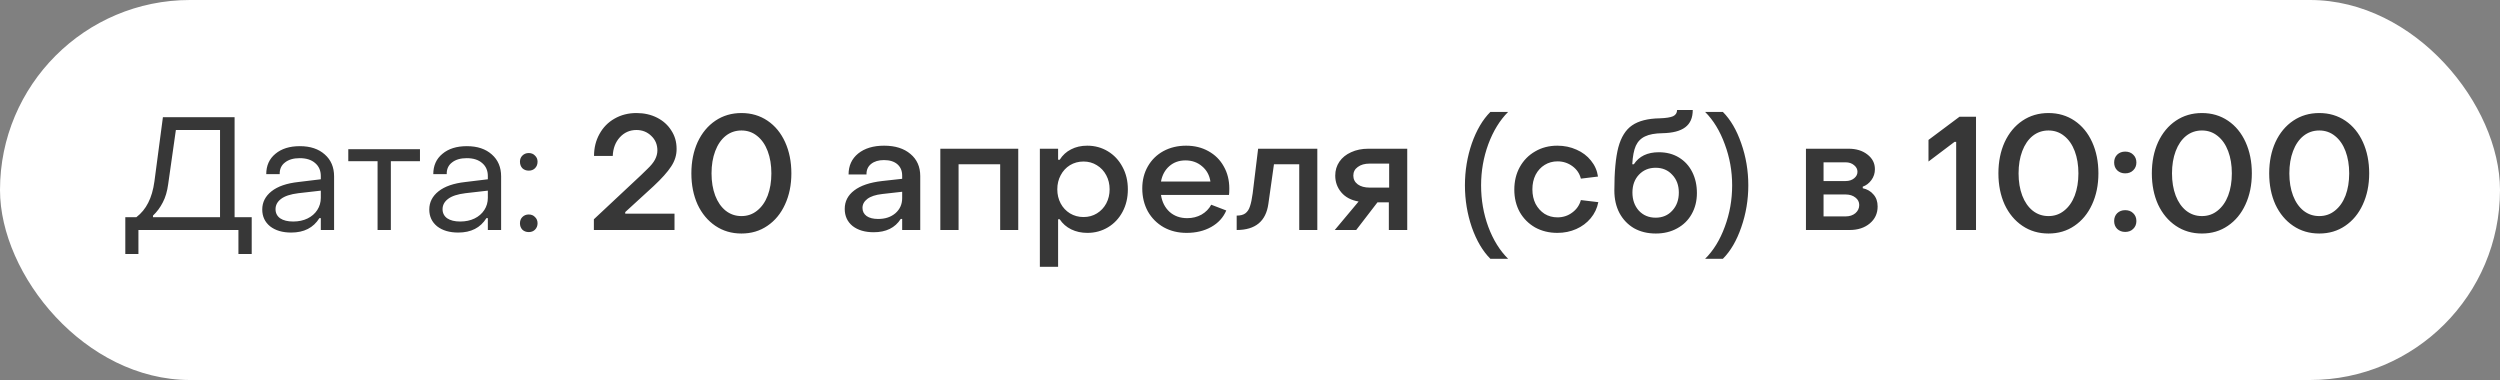
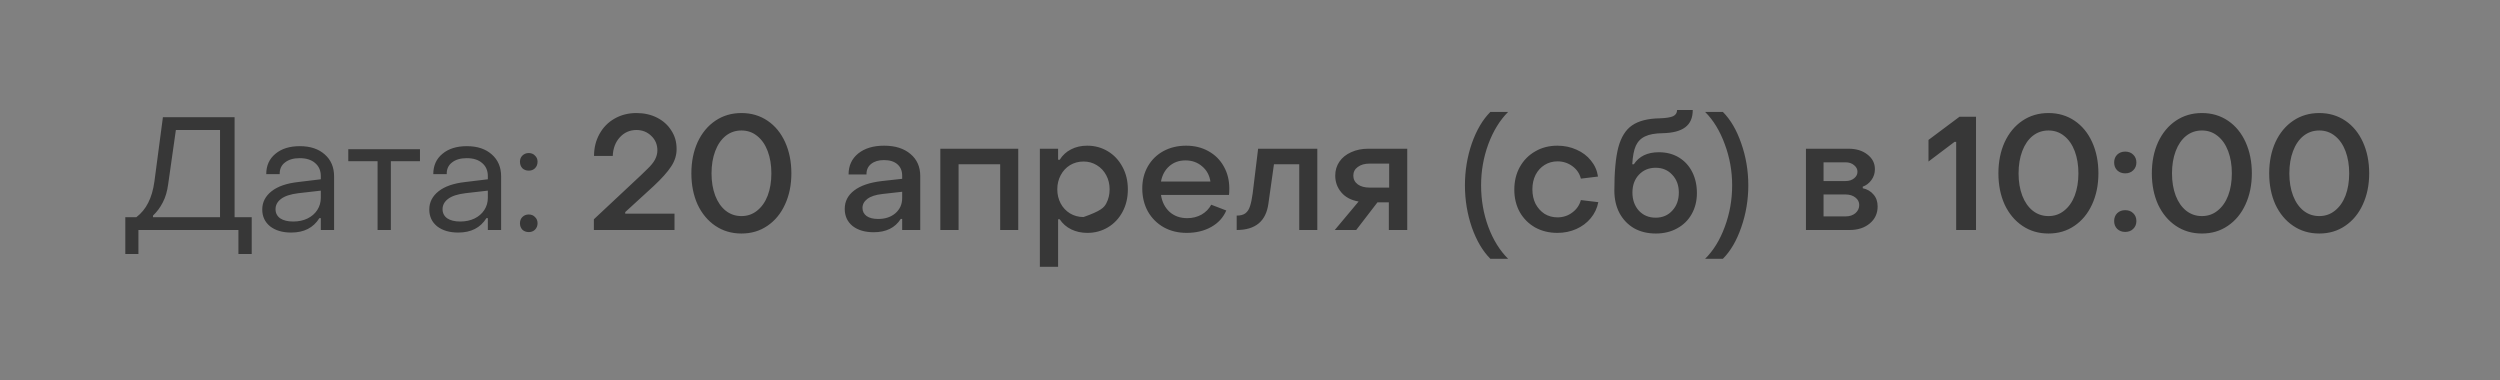
<svg xmlns="http://www.w3.org/2000/svg" width="250" height="38" viewBox="0 0 250 38" fill="none">
  <rect x="0" y="0" width="250" height="38" fill="#808080" stroke="none" />
-   <rect width="250" height="38" rx="19" fill="white" />
-   <path d="M12.531 21.72H13.635C14.136 21.336 14.531 20.856 14.819 20.28C15.118 19.704 15.326 18.989 15.443 18.136L16.291 11.72H23.459V21.72H25.171V25.4H23.843V23H13.843V25.4H12.531V21.72ZM22.003 21.72V13H17.587L16.819 18.408C16.723 19.133 16.542 19.747 16.275 20.248C16.019 20.749 15.694 21.187 15.299 21.56V21.72H22.003ZM29.121 23.256C28.246 23.256 27.542 23.048 27.009 22.632C26.486 22.205 26.225 21.645 26.225 20.952C26.225 20.227 26.534 19.619 27.153 19.128C27.771 18.637 28.668 18.328 29.841 18.2L32.081 17.928V17.608C32.081 17.064 31.894 16.632 31.521 16.312C31.148 15.981 30.63 15.816 29.969 15.816C29.35 15.816 28.86 15.96 28.497 16.248C28.134 16.525 27.958 16.915 27.969 17.416H26.625C26.625 16.563 26.929 15.885 27.537 15.384C28.145 14.872 28.961 14.616 29.985 14.616C31.03 14.616 31.862 14.893 32.481 15.448C33.099 15.992 33.409 16.723 33.409 17.64V23H32.081V21.816H31.937C31.34 22.776 30.401 23.256 29.121 23.256ZM29.313 22.152C29.857 22.152 30.337 22.051 30.753 21.848C31.169 21.645 31.494 21.363 31.729 21C31.963 20.637 32.081 20.232 32.081 19.784V19.064L29.841 19.32C29.052 19.416 28.47 19.608 28.097 19.896C27.734 20.173 27.553 20.515 27.553 20.92C27.553 21.304 27.707 21.608 28.017 21.832C28.337 22.045 28.769 22.152 29.313 22.152ZM37.757 16.12H34.829V14.92H41.997V16.12H39.085V23H37.757V16.12ZM45.824 23.256C44.949 23.256 44.245 23.048 43.712 22.632C43.189 22.205 42.928 21.645 42.928 20.952C42.928 20.227 43.237 19.619 43.856 19.128C44.475 18.637 45.371 18.328 46.544 18.2L48.784 17.928V17.608C48.784 17.064 48.597 16.632 48.224 16.312C47.851 15.981 47.333 15.816 46.672 15.816C46.053 15.816 45.563 15.96 45.2 16.248C44.837 16.525 44.661 16.915 44.672 17.416H43.328C43.328 16.563 43.632 15.885 44.24 15.384C44.848 14.872 45.664 14.616 46.688 14.616C47.733 14.616 48.565 14.893 49.184 15.448C49.803 15.992 50.112 16.723 50.112 17.64V23H48.784V21.816H48.64C48.043 22.776 47.104 23.256 45.824 23.256ZM46.016 22.152C46.56 22.152 47.04 22.051 47.456 21.848C47.872 21.645 48.197 21.363 48.432 21C48.667 20.637 48.784 20.232 48.784 19.784V19.064L46.544 19.32C45.755 19.416 45.173 19.608 44.8 19.896C44.437 20.173 44.256 20.515 44.256 20.92C44.256 21.304 44.411 21.608 44.72 21.832C45.04 22.045 45.472 22.152 46.016 22.152ZM52.876 17.064C52.62 17.064 52.406 16.984 52.236 16.824C52.076 16.653 51.996 16.435 51.996 16.168C51.996 15.923 52.076 15.72 52.236 15.56C52.406 15.389 52.62 15.304 52.876 15.304C53.132 15.304 53.34 15.389 53.5 15.56C53.67 15.72 53.756 15.923 53.756 16.168C53.756 16.435 53.67 16.653 53.5 16.824C53.34 16.984 53.132 17.064 52.876 17.064ZM52.876 23.208C52.62 23.208 52.406 23.128 52.236 22.968C52.076 22.797 51.996 22.584 51.996 22.328C51.996 22.072 52.076 21.864 52.236 21.704C52.406 21.533 52.62 21.448 52.876 21.448C53.132 21.448 53.34 21.533 53.5 21.704C53.67 21.864 53.756 22.072 53.756 22.328C53.756 22.584 53.67 22.797 53.5 22.968C53.34 23.128 53.132 23.208 52.876 23.208ZM59.387 21.928L64.123 17.496C64.187 17.432 64.39 17.235 64.731 16.904C65.083 16.573 65.339 16.259 65.499 15.96C65.659 15.651 65.739 15.347 65.739 15.048C65.739 14.461 65.537 13.976 65.131 13.592C64.726 13.197 64.23 13 63.643 13C62.982 13 62.427 13.245 61.979 13.736C61.542 14.216 61.307 14.835 61.275 15.592H59.403C59.403 14.781 59.585 14.051 59.947 13.4C60.31 12.739 60.811 12.227 61.451 11.864C62.102 11.491 62.833 11.304 63.643 11.304C64.411 11.304 65.099 11.459 65.707 11.768C66.315 12.077 66.79 12.504 67.131 13.048C67.483 13.581 67.659 14.189 67.659 14.872C67.67 15.491 67.489 16.083 67.115 16.648C66.753 17.203 66.166 17.859 65.355 18.616L62.523 21.208V21.368H67.451V23H59.387V21.928ZM74.145 23.352C73.164 23.352 72.295 23.096 71.537 22.584C70.78 22.072 70.188 21.363 69.761 20.456C69.345 19.539 69.137 18.499 69.137 17.336C69.137 16.173 69.345 15.133 69.761 14.216C70.188 13.299 70.78 12.584 71.537 12.072C72.295 11.56 73.164 11.304 74.145 11.304C75.127 11.304 75.996 11.56 76.753 12.072C77.511 12.584 78.097 13.299 78.513 14.216C78.929 15.133 79.137 16.173 79.137 17.336C79.137 18.499 78.924 19.539 78.497 20.456C78.081 21.363 77.495 22.072 76.737 22.584C75.991 23.096 75.127 23.352 74.145 23.352ZM74.145 21.608C74.743 21.608 75.265 21.427 75.713 21.064C76.172 20.701 76.524 20.2 76.769 19.56C77.015 18.909 77.137 18.168 77.137 17.336C77.137 16.504 77.015 15.763 76.769 15.112C76.524 14.461 76.172 13.955 75.713 13.592C75.265 13.229 74.743 13.048 74.145 13.048C73.548 13.048 73.02 13.229 72.561 13.592C72.113 13.955 71.767 14.461 71.521 15.112C71.276 15.763 71.153 16.504 71.153 17.336C71.153 18.168 71.276 18.909 71.521 19.56C71.767 20.2 72.113 20.701 72.561 21.064C73.02 21.427 73.548 21.608 74.145 21.608ZM87.369 23.224C86.494 23.224 85.79 23.016 85.257 22.6C84.734 22.173 84.473 21.603 84.473 20.888C84.473 20.141 84.787 19.528 85.417 19.048C86.057 18.557 86.985 18.243 88.201 18.104L90.217 17.88V17.56C90.217 17.08 90.057 16.701 89.737 16.424C89.417 16.147 88.969 16.008 88.393 16.008C87.859 16.008 87.433 16.136 87.113 16.392C86.793 16.648 86.638 17 86.649 17.448H84.857C84.857 16.573 85.177 15.875 85.817 15.352C86.467 14.829 87.331 14.568 88.409 14.568C89.518 14.568 90.398 14.845 91.049 15.4C91.699 15.944 92.025 16.68 92.025 17.608V23H90.217V21.896H90.073C89.507 22.781 88.606 23.224 87.369 23.224ZM87.817 21.896C88.521 21.896 89.097 21.704 89.545 21.32C89.993 20.925 90.217 20.424 90.217 19.816V19.176L88.233 19.4C87.561 19.475 87.059 19.64 86.729 19.896C86.409 20.141 86.249 20.44 86.249 20.792C86.249 21.133 86.387 21.405 86.665 21.608C86.942 21.8 87.326 21.896 87.817 21.896ZM94.033 14.872H101.825V23H100.017V16.424H95.857V23H94.033V14.872ZM108.722 14.568C109.479 14.568 110.167 14.755 110.786 15.128C111.405 15.501 111.89 16.019 112.242 16.68C112.605 17.341 112.786 18.093 112.786 18.936C112.786 19.768 112.61 20.515 112.258 21.176C111.906 21.837 111.421 22.355 110.802 22.728C110.183 23.101 109.495 23.288 108.738 23.288C108.141 23.288 107.602 23.171 107.122 22.936C106.642 22.701 106.258 22.365 105.97 21.928H105.81V26.68H103.986V14.872H105.81V15.976H105.97C106.258 15.517 106.637 15.171 107.106 14.936C107.575 14.691 108.114 14.568 108.722 14.568ZM108.354 16.152C107.853 16.152 107.399 16.275 106.994 16.52C106.599 16.765 106.29 17.101 106.066 17.528C105.842 17.944 105.73 18.413 105.73 18.936C105.73 19.448 105.842 19.917 106.066 20.344C106.29 20.76 106.599 21.091 106.994 21.336C107.399 21.581 107.853 21.704 108.354 21.704C108.855 21.704 109.303 21.581 109.698 21.336C110.093 21.091 110.402 20.76 110.626 20.344C110.85 19.917 110.962 19.448 110.962 18.936C110.962 18.413 110.85 17.944 110.626 17.528C110.402 17.101 110.087 16.765 109.682 16.52C109.287 16.275 108.845 16.152 108.354 16.152ZM118.659 23.288C117.806 23.288 117.043 23.101 116.371 22.728C115.699 22.344 115.171 21.816 114.787 21.144C114.414 20.461 114.227 19.693 114.227 18.84C114.227 18.019 114.414 17.283 114.787 16.632C115.161 15.981 115.678 15.475 116.339 15.112C117.011 14.749 117.769 14.568 118.611 14.568C119.443 14.568 120.185 14.749 120.835 15.112C121.497 15.475 122.009 15.981 122.371 16.632C122.745 17.283 122.931 18.024 122.931 18.856C122.931 19.155 122.921 19.368 122.899 19.496H116.099C116.206 20.2 116.494 20.765 116.963 21.192C117.433 21.608 118.019 21.816 118.723 21.816C119.246 21.816 119.721 21.699 120.147 21.464C120.574 21.219 120.899 20.888 121.123 20.472L122.627 21.048C122.329 21.752 121.827 22.301 121.123 22.696C120.419 23.091 119.598 23.288 118.659 23.288ZM121.043 18.152C120.947 17.523 120.67 17.016 120.211 16.632C119.753 16.237 119.198 16.04 118.547 16.04C117.907 16.04 117.369 16.232 116.931 16.616C116.494 17 116.217 17.512 116.099 18.152H121.043ZM123.668 21.56C124.042 21.56 124.33 21.485 124.532 21.336C124.746 21.176 124.9 20.941 124.996 20.632C125.103 20.323 125.194 19.891 125.268 19.336L125.812 14.872H131.732V23H129.924V16.424H127.396L126.836 20.392C126.591 22.131 125.535 23 123.668 23V21.56ZM135.86 20.152C135.114 20.024 134.538 19.72 134.132 19.24C133.727 18.76 133.524 18.2 133.524 17.56C133.524 17.037 133.663 16.573 133.94 16.168C134.218 15.763 134.607 15.448 135.108 15.224C135.61 14.989 136.186 14.872 136.836 14.872H140.724V23H138.884V20.232H137.748L135.62 23H133.476L135.86 20.152ZM138.916 18.76V16.36H136.964C136.474 16.36 136.079 16.472 135.78 16.696C135.482 16.909 135.332 17.197 135.332 17.56C135.332 17.923 135.482 18.216 135.78 18.44C136.079 18.653 136.474 18.76 136.964 18.76H138.916ZM149.037 25.88C148.269 25.112 147.651 24.061 147.181 22.728C146.723 21.384 146.493 19.987 146.493 18.536C146.493 17.075 146.723 15.677 147.181 14.344C147.651 13.011 148.269 11.96 149.037 11.192H150.813C149.981 12.024 149.32 13.101 148.829 14.424C148.349 15.736 148.109 17.107 148.109 18.536C148.109 19.987 148.349 21.368 148.829 22.68C149.32 23.992 149.981 25.059 150.813 25.88H149.037ZM155.735 23.288C154.913 23.288 154.172 23.107 153.511 22.744C152.86 22.371 152.348 21.859 151.975 21.208C151.612 20.547 151.431 19.8 151.431 18.968C151.431 18.125 151.612 17.373 151.975 16.712C152.348 16.04 152.86 15.517 153.511 15.144C154.161 14.76 154.903 14.568 155.735 14.568C156.428 14.568 157.068 14.701 157.655 14.968C158.241 15.224 158.721 15.587 159.095 16.056C159.479 16.525 159.713 17.059 159.799 17.656L158.087 17.864C157.959 17.352 157.676 16.936 157.239 16.616C156.801 16.296 156.305 16.136 155.751 16.136C155.281 16.136 154.855 16.253 154.471 16.488C154.087 16.723 153.783 17.053 153.559 17.48C153.345 17.907 153.239 18.392 153.239 18.936C153.239 19.48 153.345 19.965 153.559 20.392C153.783 20.808 154.081 21.139 154.455 21.384C154.839 21.619 155.271 21.736 155.751 21.736C156.305 21.736 156.796 21.576 157.223 21.256C157.66 20.936 157.948 20.52 158.087 20.008L159.831 20.216C159.713 20.824 159.457 21.363 159.063 21.832C158.679 22.291 158.199 22.648 157.623 22.904C157.047 23.16 156.417 23.288 155.735 23.288ZM165.579 23.352C164.758 23.352 164.033 23.176 163.403 22.824C162.785 22.461 162.299 21.955 161.947 21.304C161.606 20.653 161.435 19.901 161.435 19.048C161.435 17.181 161.569 15.741 161.835 14.728C162.113 13.704 162.571 12.973 163.211 12.536C163.862 12.088 164.779 11.853 165.963 11.832C166.593 11.811 167.041 11.741 167.307 11.624C167.574 11.496 167.707 11.288 167.707 11H169.275C169.275 11.779 169.025 12.355 168.523 12.728C168.033 13.101 167.275 13.299 166.251 13.32C165.505 13.331 164.923 13.437 164.507 13.64C164.091 13.832 163.782 14.147 163.579 14.584C163.387 15.021 163.27 15.635 163.227 16.424H163.387C163.91 15.624 164.742 15.224 165.883 15.224C166.651 15.224 167.323 15.4 167.899 15.752C168.475 16.104 168.918 16.589 169.227 17.208C169.537 17.827 169.691 18.525 169.691 19.304C169.691 20.093 169.515 20.797 169.163 21.416C168.822 22.024 168.337 22.499 167.707 22.84C167.089 23.181 166.379 23.352 165.579 23.352ZM165.563 21.768C166.246 21.768 166.801 21.533 167.227 21.064C167.665 20.595 167.883 19.992 167.883 19.256C167.883 18.531 167.665 17.939 167.227 17.48C166.801 17.011 166.246 16.776 165.563 16.776C164.891 16.776 164.337 17.005 163.899 17.464C163.462 17.923 163.243 18.52 163.243 19.256C163.243 19.981 163.457 20.584 163.883 21.064C164.321 21.533 164.881 21.768 165.563 21.768ZM170.511 25.88C171.343 25.059 171.999 23.992 172.479 22.68C172.969 21.368 173.215 19.987 173.215 18.536C173.215 17.107 172.969 15.736 172.479 14.424C171.999 13.101 171.343 12.024 170.511 11.192H172.287C173.055 11.96 173.668 13.011 174.127 14.344C174.596 15.677 174.831 17.075 174.831 18.536C174.831 19.987 174.596 21.384 174.127 22.728C173.668 24.061 173.055 25.112 172.287 25.88H170.511ZM180.595 14.872H184.851C185.619 14.872 186.249 15.064 186.739 15.448C187.241 15.832 187.491 16.323 187.491 16.92C187.491 17.325 187.374 17.688 187.139 18.008C186.905 18.328 186.617 18.547 186.275 18.664V18.824C186.723 18.92 187.081 19.128 187.347 19.448C187.625 19.757 187.763 20.157 187.763 20.648C187.763 21.341 187.502 21.907 186.979 22.344C186.457 22.781 185.785 23 184.963 23H180.595V14.872ZM184.563 18.104C184.905 18.104 185.187 18.013 185.411 17.832C185.635 17.651 185.747 17.432 185.747 17.176C185.747 16.92 185.635 16.701 185.411 16.52C185.187 16.328 184.905 16.232 184.563 16.232H182.355V18.104H184.563ZM184.563 21.64C184.958 21.64 185.283 21.533 185.539 21.32C185.795 21.096 185.923 20.824 185.923 20.504C185.923 20.195 185.795 19.944 185.539 19.752C185.283 19.549 184.958 19.448 184.563 19.448H182.355V21.64H184.563ZM195.617 14.184H195.457L192.849 16.152V13.992L195.953 11.672H197.601V23H195.617V14.184ZM204.849 23.352C203.867 23.352 202.998 23.096 202.241 22.584C201.483 22.072 200.891 21.363 200.465 20.456C200.049 19.539 199.841 18.499 199.841 17.336C199.841 16.173 200.049 15.133 200.465 14.216C200.891 13.299 201.483 12.584 202.241 12.072C202.998 11.56 203.867 11.304 204.849 11.304C205.83 11.304 206.699 11.56 207.457 12.072C208.214 12.584 208.801 13.299 209.217 14.216C209.633 15.133 209.841 16.173 209.841 17.336C209.841 18.499 209.627 19.539 209.201 20.456C208.785 21.363 208.198 22.072 207.441 22.584C206.694 23.096 205.83 23.352 204.849 23.352ZM204.849 21.608C205.446 21.608 205.969 21.427 206.417 21.064C206.875 20.701 207.227 20.2 207.473 19.56C207.718 18.909 207.841 18.168 207.841 17.336C207.841 16.504 207.718 15.763 207.473 15.112C207.227 14.461 206.875 13.955 206.417 13.592C205.969 13.229 205.446 13.048 204.849 13.048C204.251 13.048 203.723 13.229 203.265 13.592C202.817 13.955 202.47 14.461 202.225 15.112C201.979 15.763 201.857 16.504 201.857 17.336C201.857 18.168 201.979 18.909 202.225 19.56C202.47 20.2 202.817 20.701 203.265 21.064C203.723 21.427 204.251 21.608 204.849 21.608ZM212.519 17.336C212.199 17.336 211.932 17.235 211.719 17.032C211.516 16.829 211.415 16.568 211.415 16.248C211.415 15.928 211.516 15.667 211.719 15.464C211.932 15.261 212.199 15.16 212.519 15.16C212.85 15.16 213.116 15.261 213.319 15.464C213.532 15.667 213.639 15.928 213.639 16.248C213.639 16.568 213.532 16.829 213.319 17.032C213.116 17.235 212.85 17.336 212.519 17.336ZM212.519 23.192C212.199 23.192 211.932 23.091 211.719 22.888C211.516 22.685 211.415 22.424 211.415 22.104C211.415 21.784 211.516 21.523 211.719 21.32C211.932 21.117 212.199 21.016 212.519 21.016C212.85 21.016 213.116 21.117 213.319 21.32C213.532 21.523 213.639 21.784 213.639 22.104C213.639 22.424 213.532 22.685 213.319 22.888C213.116 23.091 212.85 23.192 212.519 23.192ZM220.192 23.352C219.211 23.352 218.342 23.096 217.584 22.584C216.827 22.072 216.235 21.363 215.808 20.456C215.392 19.539 215.184 18.499 215.184 17.336C215.184 16.173 215.392 15.133 215.808 14.216C216.235 13.299 216.827 12.584 217.584 12.072C218.342 11.56 219.211 11.304 220.192 11.304C221.174 11.304 222.043 11.56 222.8 12.072C223.558 12.584 224.144 13.299 224.56 14.216C224.976 15.133 225.184 16.173 225.184 17.336C225.184 18.499 224.971 19.539 224.544 20.456C224.128 21.363 223.542 22.072 222.784 22.584C222.038 23.096 221.174 23.352 220.192 23.352ZM220.192 21.608C220.79 21.608 221.312 21.427 221.76 21.064C222.219 20.701 222.571 20.2 222.816 19.56C223.062 18.909 223.184 18.168 223.184 17.336C223.184 16.504 223.062 15.763 222.816 15.112C222.571 14.461 222.219 13.955 221.76 13.592C221.312 13.229 220.79 13.048 220.192 13.048C219.595 13.048 219.067 13.229 218.608 13.592C218.16 13.955 217.814 14.461 217.568 15.112C217.323 15.763 217.2 16.504 217.2 17.336C217.2 18.168 217.323 18.909 217.568 19.56C217.814 20.2 218.16 20.701 218.608 21.064C219.067 21.427 219.595 21.608 220.192 21.608ZM231.927 23.352C230.945 23.352 230.076 23.096 229.319 22.584C228.561 22.072 227.969 21.363 227.543 20.456C227.127 19.539 226.919 18.499 226.919 17.336C226.919 16.173 227.127 15.133 227.543 14.216C227.969 13.299 228.561 12.584 229.319 12.072C230.076 11.56 230.945 11.304 231.927 11.304C232.908 11.304 233.777 11.56 234.535 12.072C235.292 12.584 235.879 13.299 236.295 14.216C236.711 15.133 236.919 16.173 236.919 17.336C236.919 18.499 236.705 19.539 236.279 20.456C235.863 21.363 235.276 22.072 234.519 22.584C233.772 23.096 232.908 23.352 231.927 23.352ZM231.927 21.608C232.524 21.608 233.047 21.427 233.495 21.064C233.953 20.701 234.305 20.2 234.551 19.56C234.796 18.909 234.919 18.168 234.919 17.336C234.919 16.504 234.796 15.763 234.551 15.112C234.305 14.461 233.953 13.955 233.495 13.592C233.047 13.229 232.524 13.048 231.927 13.048C231.329 13.048 230.801 13.229 230.343 13.592C229.895 13.955 229.548 14.461 229.303 15.112C229.057 15.763 228.935 16.504 228.935 17.336C228.935 18.168 229.057 18.909 229.303 19.56C229.548 20.2 229.895 20.701 230.343 21.064C230.801 21.427 231.329 21.608 231.927 21.608Z" fill="#373737" />
+   <path d="M12.531 21.72H13.635C14.136 21.336 14.531 20.856 14.819 20.28C15.118 19.704 15.326 18.989 15.443 18.136L16.291 11.72H23.459V21.72H25.171V25.4H23.843V23H13.843V25.4H12.531V21.72ZM22.003 21.72V13H17.587L16.819 18.408C16.723 19.133 16.542 19.747 16.275 20.248C16.019 20.749 15.694 21.187 15.299 21.56V21.72H22.003ZM29.121 23.256C28.246 23.256 27.542 23.048 27.009 22.632C26.486 22.205 26.225 21.645 26.225 20.952C26.225 20.227 26.534 19.619 27.153 19.128C27.771 18.637 28.668 18.328 29.841 18.2L32.081 17.928V17.608C32.081 17.064 31.894 16.632 31.521 16.312C31.148 15.981 30.63 15.816 29.969 15.816C29.35 15.816 28.86 15.96 28.497 16.248C28.134 16.525 27.958 16.915 27.969 17.416H26.625C26.625 16.563 26.929 15.885 27.537 15.384C28.145 14.872 28.961 14.616 29.985 14.616C31.03 14.616 31.862 14.893 32.481 15.448C33.099 15.992 33.409 16.723 33.409 17.64V23H32.081V21.816H31.937C31.34 22.776 30.401 23.256 29.121 23.256ZM29.313 22.152C29.857 22.152 30.337 22.051 30.753 21.848C31.169 21.645 31.494 21.363 31.729 21C31.963 20.637 32.081 20.232 32.081 19.784V19.064L29.841 19.32C29.052 19.416 28.47 19.608 28.097 19.896C27.734 20.173 27.553 20.515 27.553 20.92C27.553 21.304 27.707 21.608 28.017 21.832C28.337 22.045 28.769 22.152 29.313 22.152ZM37.757 16.12H34.829V14.92H41.997V16.12H39.085V23H37.757V16.12ZM45.824 23.256C44.949 23.256 44.245 23.048 43.712 22.632C43.189 22.205 42.928 21.645 42.928 20.952C42.928 20.227 43.237 19.619 43.856 19.128C44.475 18.637 45.371 18.328 46.544 18.2L48.784 17.928V17.608C48.784 17.064 48.597 16.632 48.224 16.312C47.851 15.981 47.333 15.816 46.672 15.816C46.053 15.816 45.563 15.96 45.2 16.248C44.837 16.525 44.661 16.915 44.672 17.416H43.328C43.328 16.563 43.632 15.885 44.24 15.384C44.848 14.872 45.664 14.616 46.688 14.616C47.733 14.616 48.565 14.893 49.184 15.448C49.803 15.992 50.112 16.723 50.112 17.64V23H48.784V21.816H48.64C48.043 22.776 47.104 23.256 45.824 23.256ZM46.016 22.152C46.56 22.152 47.04 22.051 47.456 21.848C47.872 21.645 48.197 21.363 48.432 21C48.667 20.637 48.784 20.232 48.784 19.784V19.064L46.544 19.32C45.755 19.416 45.173 19.608 44.8 19.896C44.437 20.173 44.256 20.515 44.256 20.92C44.256 21.304 44.411 21.608 44.72 21.832C45.04 22.045 45.472 22.152 46.016 22.152ZM52.876 17.064C52.62 17.064 52.406 16.984 52.236 16.824C52.076 16.653 51.996 16.435 51.996 16.168C51.996 15.923 52.076 15.72 52.236 15.56C52.406 15.389 52.62 15.304 52.876 15.304C53.132 15.304 53.34 15.389 53.5 15.56C53.67 15.72 53.756 15.923 53.756 16.168C53.756 16.435 53.67 16.653 53.5 16.824C53.34 16.984 53.132 17.064 52.876 17.064ZM52.876 23.208C52.62 23.208 52.406 23.128 52.236 22.968C52.076 22.797 51.996 22.584 51.996 22.328C51.996 22.072 52.076 21.864 52.236 21.704C52.406 21.533 52.62 21.448 52.876 21.448C53.132 21.448 53.34 21.533 53.5 21.704C53.67 21.864 53.756 22.072 53.756 22.328C53.756 22.584 53.67 22.797 53.5 22.968C53.34 23.128 53.132 23.208 52.876 23.208ZM59.387 21.928L64.123 17.496C64.187 17.432 64.39 17.235 64.731 16.904C65.083 16.573 65.339 16.259 65.499 15.96C65.659 15.651 65.739 15.347 65.739 15.048C65.739 14.461 65.537 13.976 65.131 13.592C64.726 13.197 64.23 13 63.643 13C62.982 13 62.427 13.245 61.979 13.736C61.542 14.216 61.307 14.835 61.275 15.592H59.403C59.403 14.781 59.585 14.051 59.947 13.4C60.31 12.739 60.811 12.227 61.451 11.864C62.102 11.491 62.833 11.304 63.643 11.304C64.411 11.304 65.099 11.459 65.707 11.768C66.315 12.077 66.79 12.504 67.131 13.048C67.483 13.581 67.659 14.189 67.659 14.872C67.67 15.491 67.489 16.083 67.115 16.648C66.753 17.203 66.166 17.859 65.355 18.616L62.523 21.208V21.368H67.451V23H59.387V21.928ZM74.145 23.352C73.164 23.352 72.295 23.096 71.537 22.584C70.78 22.072 70.188 21.363 69.761 20.456C69.345 19.539 69.137 18.499 69.137 17.336C69.137 16.173 69.345 15.133 69.761 14.216C70.188 13.299 70.78 12.584 71.537 12.072C72.295 11.56 73.164 11.304 74.145 11.304C75.127 11.304 75.996 11.56 76.753 12.072C77.511 12.584 78.097 13.299 78.513 14.216C78.929 15.133 79.137 16.173 79.137 17.336C79.137 18.499 78.924 19.539 78.497 20.456C78.081 21.363 77.495 22.072 76.737 22.584C75.991 23.096 75.127 23.352 74.145 23.352ZM74.145 21.608C74.743 21.608 75.265 21.427 75.713 21.064C76.172 20.701 76.524 20.2 76.769 19.56C77.015 18.909 77.137 18.168 77.137 17.336C77.137 16.504 77.015 15.763 76.769 15.112C76.524 14.461 76.172 13.955 75.713 13.592C75.265 13.229 74.743 13.048 74.145 13.048C73.548 13.048 73.02 13.229 72.561 13.592C72.113 13.955 71.767 14.461 71.521 15.112C71.276 15.763 71.153 16.504 71.153 17.336C71.153 18.168 71.276 18.909 71.521 19.56C71.767 20.2 72.113 20.701 72.561 21.064C73.02 21.427 73.548 21.608 74.145 21.608ZM87.369 23.224C86.494 23.224 85.79 23.016 85.257 22.6C84.734 22.173 84.473 21.603 84.473 20.888C84.473 20.141 84.787 19.528 85.417 19.048C86.057 18.557 86.985 18.243 88.201 18.104L90.217 17.88V17.56C90.217 17.08 90.057 16.701 89.737 16.424C89.417 16.147 88.969 16.008 88.393 16.008C87.859 16.008 87.433 16.136 87.113 16.392C86.793 16.648 86.638 17 86.649 17.448H84.857C84.857 16.573 85.177 15.875 85.817 15.352C86.467 14.829 87.331 14.568 88.409 14.568C89.518 14.568 90.398 14.845 91.049 15.4C91.699 15.944 92.025 16.68 92.025 17.608V23H90.217V21.896H90.073C89.507 22.781 88.606 23.224 87.369 23.224ZM87.817 21.896C88.521 21.896 89.097 21.704 89.545 21.32C89.993 20.925 90.217 20.424 90.217 19.816V19.176L88.233 19.4C87.561 19.475 87.059 19.64 86.729 19.896C86.409 20.141 86.249 20.44 86.249 20.792C86.249 21.133 86.387 21.405 86.665 21.608C86.942 21.8 87.326 21.896 87.817 21.896ZM94.033 14.872H101.825V23H100.017V16.424H95.857V23H94.033V14.872ZM108.722 14.568C109.479 14.568 110.167 14.755 110.786 15.128C111.405 15.501 111.89 16.019 112.242 16.68C112.605 17.341 112.786 18.093 112.786 18.936C112.786 19.768 112.61 20.515 112.258 21.176C111.906 21.837 111.421 22.355 110.802 22.728C110.183 23.101 109.495 23.288 108.738 23.288C108.141 23.288 107.602 23.171 107.122 22.936C106.642 22.701 106.258 22.365 105.97 21.928H105.81V26.68H103.986V14.872H105.81V15.976H105.97C106.258 15.517 106.637 15.171 107.106 14.936C107.575 14.691 108.114 14.568 108.722 14.568ZM108.354 16.152C107.853 16.152 107.399 16.275 106.994 16.52C106.599 16.765 106.29 17.101 106.066 17.528C105.842 17.944 105.73 18.413 105.73 18.936C105.73 19.448 105.842 19.917 106.066 20.344C106.29 20.76 106.599 21.091 106.994 21.336C107.399 21.581 107.853 21.704 108.354 21.704C110.093 21.091 110.402 20.76 110.626 20.344C110.85 19.917 110.962 19.448 110.962 18.936C110.962 18.413 110.85 17.944 110.626 17.528C110.402 17.101 110.087 16.765 109.682 16.52C109.287 16.275 108.845 16.152 108.354 16.152ZM118.659 23.288C117.806 23.288 117.043 23.101 116.371 22.728C115.699 22.344 115.171 21.816 114.787 21.144C114.414 20.461 114.227 19.693 114.227 18.84C114.227 18.019 114.414 17.283 114.787 16.632C115.161 15.981 115.678 15.475 116.339 15.112C117.011 14.749 117.769 14.568 118.611 14.568C119.443 14.568 120.185 14.749 120.835 15.112C121.497 15.475 122.009 15.981 122.371 16.632C122.745 17.283 122.931 18.024 122.931 18.856C122.931 19.155 122.921 19.368 122.899 19.496H116.099C116.206 20.2 116.494 20.765 116.963 21.192C117.433 21.608 118.019 21.816 118.723 21.816C119.246 21.816 119.721 21.699 120.147 21.464C120.574 21.219 120.899 20.888 121.123 20.472L122.627 21.048C122.329 21.752 121.827 22.301 121.123 22.696C120.419 23.091 119.598 23.288 118.659 23.288ZM121.043 18.152C120.947 17.523 120.67 17.016 120.211 16.632C119.753 16.237 119.198 16.04 118.547 16.04C117.907 16.04 117.369 16.232 116.931 16.616C116.494 17 116.217 17.512 116.099 18.152H121.043ZM123.668 21.56C124.042 21.56 124.33 21.485 124.532 21.336C124.746 21.176 124.9 20.941 124.996 20.632C125.103 20.323 125.194 19.891 125.268 19.336L125.812 14.872H131.732V23H129.924V16.424H127.396L126.836 20.392C126.591 22.131 125.535 23 123.668 23V21.56ZM135.86 20.152C135.114 20.024 134.538 19.72 134.132 19.24C133.727 18.76 133.524 18.2 133.524 17.56C133.524 17.037 133.663 16.573 133.94 16.168C134.218 15.763 134.607 15.448 135.108 15.224C135.61 14.989 136.186 14.872 136.836 14.872H140.724V23H138.884V20.232H137.748L135.62 23H133.476L135.86 20.152ZM138.916 18.76V16.36H136.964C136.474 16.36 136.079 16.472 135.78 16.696C135.482 16.909 135.332 17.197 135.332 17.56C135.332 17.923 135.482 18.216 135.78 18.44C136.079 18.653 136.474 18.76 136.964 18.76H138.916ZM149.037 25.88C148.269 25.112 147.651 24.061 147.181 22.728C146.723 21.384 146.493 19.987 146.493 18.536C146.493 17.075 146.723 15.677 147.181 14.344C147.651 13.011 148.269 11.96 149.037 11.192H150.813C149.981 12.024 149.32 13.101 148.829 14.424C148.349 15.736 148.109 17.107 148.109 18.536C148.109 19.987 148.349 21.368 148.829 22.68C149.32 23.992 149.981 25.059 150.813 25.88H149.037ZM155.735 23.288C154.913 23.288 154.172 23.107 153.511 22.744C152.86 22.371 152.348 21.859 151.975 21.208C151.612 20.547 151.431 19.8 151.431 18.968C151.431 18.125 151.612 17.373 151.975 16.712C152.348 16.04 152.86 15.517 153.511 15.144C154.161 14.76 154.903 14.568 155.735 14.568C156.428 14.568 157.068 14.701 157.655 14.968C158.241 15.224 158.721 15.587 159.095 16.056C159.479 16.525 159.713 17.059 159.799 17.656L158.087 17.864C157.959 17.352 157.676 16.936 157.239 16.616C156.801 16.296 156.305 16.136 155.751 16.136C155.281 16.136 154.855 16.253 154.471 16.488C154.087 16.723 153.783 17.053 153.559 17.48C153.345 17.907 153.239 18.392 153.239 18.936C153.239 19.48 153.345 19.965 153.559 20.392C153.783 20.808 154.081 21.139 154.455 21.384C154.839 21.619 155.271 21.736 155.751 21.736C156.305 21.736 156.796 21.576 157.223 21.256C157.66 20.936 157.948 20.52 158.087 20.008L159.831 20.216C159.713 20.824 159.457 21.363 159.063 21.832C158.679 22.291 158.199 22.648 157.623 22.904C157.047 23.16 156.417 23.288 155.735 23.288ZM165.579 23.352C164.758 23.352 164.033 23.176 163.403 22.824C162.785 22.461 162.299 21.955 161.947 21.304C161.606 20.653 161.435 19.901 161.435 19.048C161.435 17.181 161.569 15.741 161.835 14.728C162.113 13.704 162.571 12.973 163.211 12.536C163.862 12.088 164.779 11.853 165.963 11.832C166.593 11.811 167.041 11.741 167.307 11.624C167.574 11.496 167.707 11.288 167.707 11H169.275C169.275 11.779 169.025 12.355 168.523 12.728C168.033 13.101 167.275 13.299 166.251 13.32C165.505 13.331 164.923 13.437 164.507 13.64C164.091 13.832 163.782 14.147 163.579 14.584C163.387 15.021 163.27 15.635 163.227 16.424H163.387C163.91 15.624 164.742 15.224 165.883 15.224C166.651 15.224 167.323 15.4 167.899 15.752C168.475 16.104 168.918 16.589 169.227 17.208C169.537 17.827 169.691 18.525 169.691 19.304C169.691 20.093 169.515 20.797 169.163 21.416C168.822 22.024 168.337 22.499 167.707 22.84C167.089 23.181 166.379 23.352 165.579 23.352ZM165.563 21.768C166.246 21.768 166.801 21.533 167.227 21.064C167.665 20.595 167.883 19.992 167.883 19.256C167.883 18.531 167.665 17.939 167.227 17.48C166.801 17.011 166.246 16.776 165.563 16.776C164.891 16.776 164.337 17.005 163.899 17.464C163.462 17.923 163.243 18.52 163.243 19.256C163.243 19.981 163.457 20.584 163.883 21.064C164.321 21.533 164.881 21.768 165.563 21.768ZM170.511 25.88C171.343 25.059 171.999 23.992 172.479 22.68C172.969 21.368 173.215 19.987 173.215 18.536C173.215 17.107 172.969 15.736 172.479 14.424C171.999 13.101 171.343 12.024 170.511 11.192H172.287C173.055 11.96 173.668 13.011 174.127 14.344C174.596 15.677 174.831 17.075 174.831 18.536C174.831 19.987 174.596 21.384 174.127 22.728C173.668 24.061 173.055 25.112 172.287 25.88H170.511ZM180.595 14.872H184.851C185.619 14.872 186.249 15.064 186.739 15.448C187.241 15.832 187.491 16.323 187.491 16.92C187.491 17.325 187.374 17.688 187.139 18.008C186.905 18.328 186.617 18.547 186.275 18.664V18.824C186.723 18.92 187.081 19.128 187.347 19.448C187.625 19.757 187.763 20.157 187.763 20.648C187.763 21.341 187.502 21.907 186.979 22.344C186.457 22.781 185.785 23 184.963 23H180.595V14.872ZM184.563 18.104C184.905 18.104 185.187 18.013 185.411 17.832C185.635 17.651 185.747 17.432 185.747 17.176C185.747 16.92 185.635 16.701 185.411 16.52C185.187 16.328 184.905 16.232 184.563 16.232H182.355V18.104H184.563ZM184.563 21.64C184.958 21.64 185.283 21.533 185.539 21.32C185.795 21.096 185.923 20.824 185.923 20.504C185.923 20.195 185.795 19.944 185.539 19.752C185.283 19.549 184.958 19.448 184.563 19.448H182.355V21.64H184.563ZM195.617 14.184H195.457L192.849 16.152V13.992L195.953 11.672H197.601V23H195.617V14.184ZM204.849 23.352C203.867 23.352 202.998 23.096 202.241 22.584C201.483 22.072 200.891 21.363 200.465 20.456C200.049 19.539 199.841 18.499 199.841 17.336C199.841 16.173 200.049 15.133 200.465 14.216C200.891 13.299 201.483 12.584 202.241 12.072C202.998 11.56 203.867 11.304 204.849 11.304C205.83 11.304 206.699 11.56 207.457 12.072C208.214 12.584 208.801 13.299 209.217 14.216C209.633 15.133 209.841 16.173 209.841 17.336C209.841 18.499 209.627 19.539 209.201 20.456C208.785 21.363 208.198 22.072 207.441 22.584C206.694 23.096 205.83 23.352 204.849 23.352ZM204.849 21.608C205.446 21.608 205.969 21.427 206.417 21.064C206.875 20.701 207.227 20.2 207.473 19.56C207.718 18.909 207.841 18.168 207.841 17.336C207.841 16.504 207.718 15.763 207.473 15.112C207.227 14.461 206.875 13.955 206.417 13.592C205.969 13.229 205.446 13.048 204.849 13.048C204.251 13.048 203.723 13.229 203.265 13.592C202.817 13.955 202.47 14.461 202.225 15.112C201.979 15.763 201.857 16.504 201.857 17.336C201.857 18.168 201.979 18.909 202.225 19.56C202.47 20.2 202.817 20.701 203.265 21.064C203.723 21.427 204.251 21.608 204.849 21.608ZM212.519 17.336C212.199 17.336 211.932 17.235 211.719 17.032C211.516 16.829 211.415 16.568 211.415 16.248C211.415 15.928 211.516 15.667 211.719 15.464C211.932 15.261 212.199 15.16 212.519 15.16C212.85 15.16 213.116 15.261 213.319 15.464C213.532 15.667 213.639 15.928 213.639 16.248C213.639 16.568 213.532 16.829 213.319 17.032C213.116 17.235 212.85 17.336 212.519 17.336ZM212.519 23.192C212.199 23.192 211.932 23.091 211.719 22.888C211.516 22.685 211.415 22.424 211.415 22.104C211.415 21.784 211.516 21.523 211.719 21.32C211.932 21.117 212.199 21.016 212.519 21.016C212.85 21.016 213.116 21.117 213.319 21.32C213.532 21.523 213.639 21.784 213.639 22.104C213.639 22.424 213.532 22.685 213.319 22.888C213.116 23.091 212.85 23.192 212.519 23.192ZM220.192 23.352C219.211 23.352 218.342 23.096 217.584 22.584C216.827 22.072 216.235 21.363 215.808 20.456C215.392 19.539 215.184 18.499 215.184 17.336C215.184 16.173 215.392 15.133 215.808 14.216C216.235 13.299 216.827 12.584 217.584 12.072C218.342 11.56 219.211 11.304 220.192 11.304C221.174 11.304 222.043 11.56 222.8 12.072C223.558 12.584 224.144 13.299 224.56 14.216C224.976 15.133 225.184 16.173 225.184 17.336C225.184 18.499 224.971 19.539 224.544 20.456C224.128 21.363 223.542 22.072 222.784 22.584C222.038 23.096 221.174 23.352 220.192 23.352ZM220.192 21.608C220.79 21.608 221.312 21.427 221.76 21.064C222.219 20.701 222.571 20.2 222.816 19.56C223.062 18.909 223.184 18.168 223.184 17.336C223.184 16.504 223.062 15.763 222.816 15.112C222.571 14.461 222.219 13.955 221.76 13.592C221.312 13.229 220.79 13.048 220.192 13.048C219.595 13.048 219.067 13.229 218.608 13.592C218.16 13.955 217.814 14.461 217.568 15.112C217.323 15.763 217.2 16.504 217.2 17.336C217.2 18.168 217.323 18.909 217.568 19.56C217.814 20.2 218.16 20.701 218.608 21.064C219.067 21.427 219.595 21.608 220.192 21.608ZM231.927 23.352C230.945 23.352 230.076 23.096 229.319 22.584C228.561 22.072 227.969 21.363 227.543 20.456C227.127 19.539 226.919 18.499 226.919 17.336C226.919 16.173 227.127 15.133 227.543 14.216C227.969 13.299 228.561 12.584 229.319 12.072C230.076 11.56 230.945 11.304 231.927 11.304C232.908 11.304 233.777 11.56 234.535 12.072C235.292 12.584 235.879 13.299 236.295 14.216C236.711 15.133 236.919 16.173 236.919 17.336C236.919 18.499 236.705 19.539 236.279 20.456C235.863 21.363 235.276 22.072 234.519 22.584C233.772 23.096 232.908 23.352 231.927 23.352ZM231.927 21.608C232.524 21.608 233.047 21.427 233.495 21.064C233.953 20.701 234.305 20.2 234.551 19.56C234.796 18.909 234.919 18.168 234.919 17.336C234.919 16.504 234.796 15.763 234.551 15.112C234.305 14.461 233.953 13.955 233.495 13.592C233.047 13.229 232.524 13.048 231.927 13.048C231.329 13.048 230.801 13.229 230.343 13.592C229.895 13.955 229.548 14.461 229.303 15.112C229.057 15.763 228.935 16.504 228.935 17.336C228.935 18.168 229.057 18.909 229.303 19.56C229.548 20.2 229.895 20.701 230.343 21.064C230.801 21.427 231.329 21.608 231.927 21.608Z" fill="#373737" />
</svg>